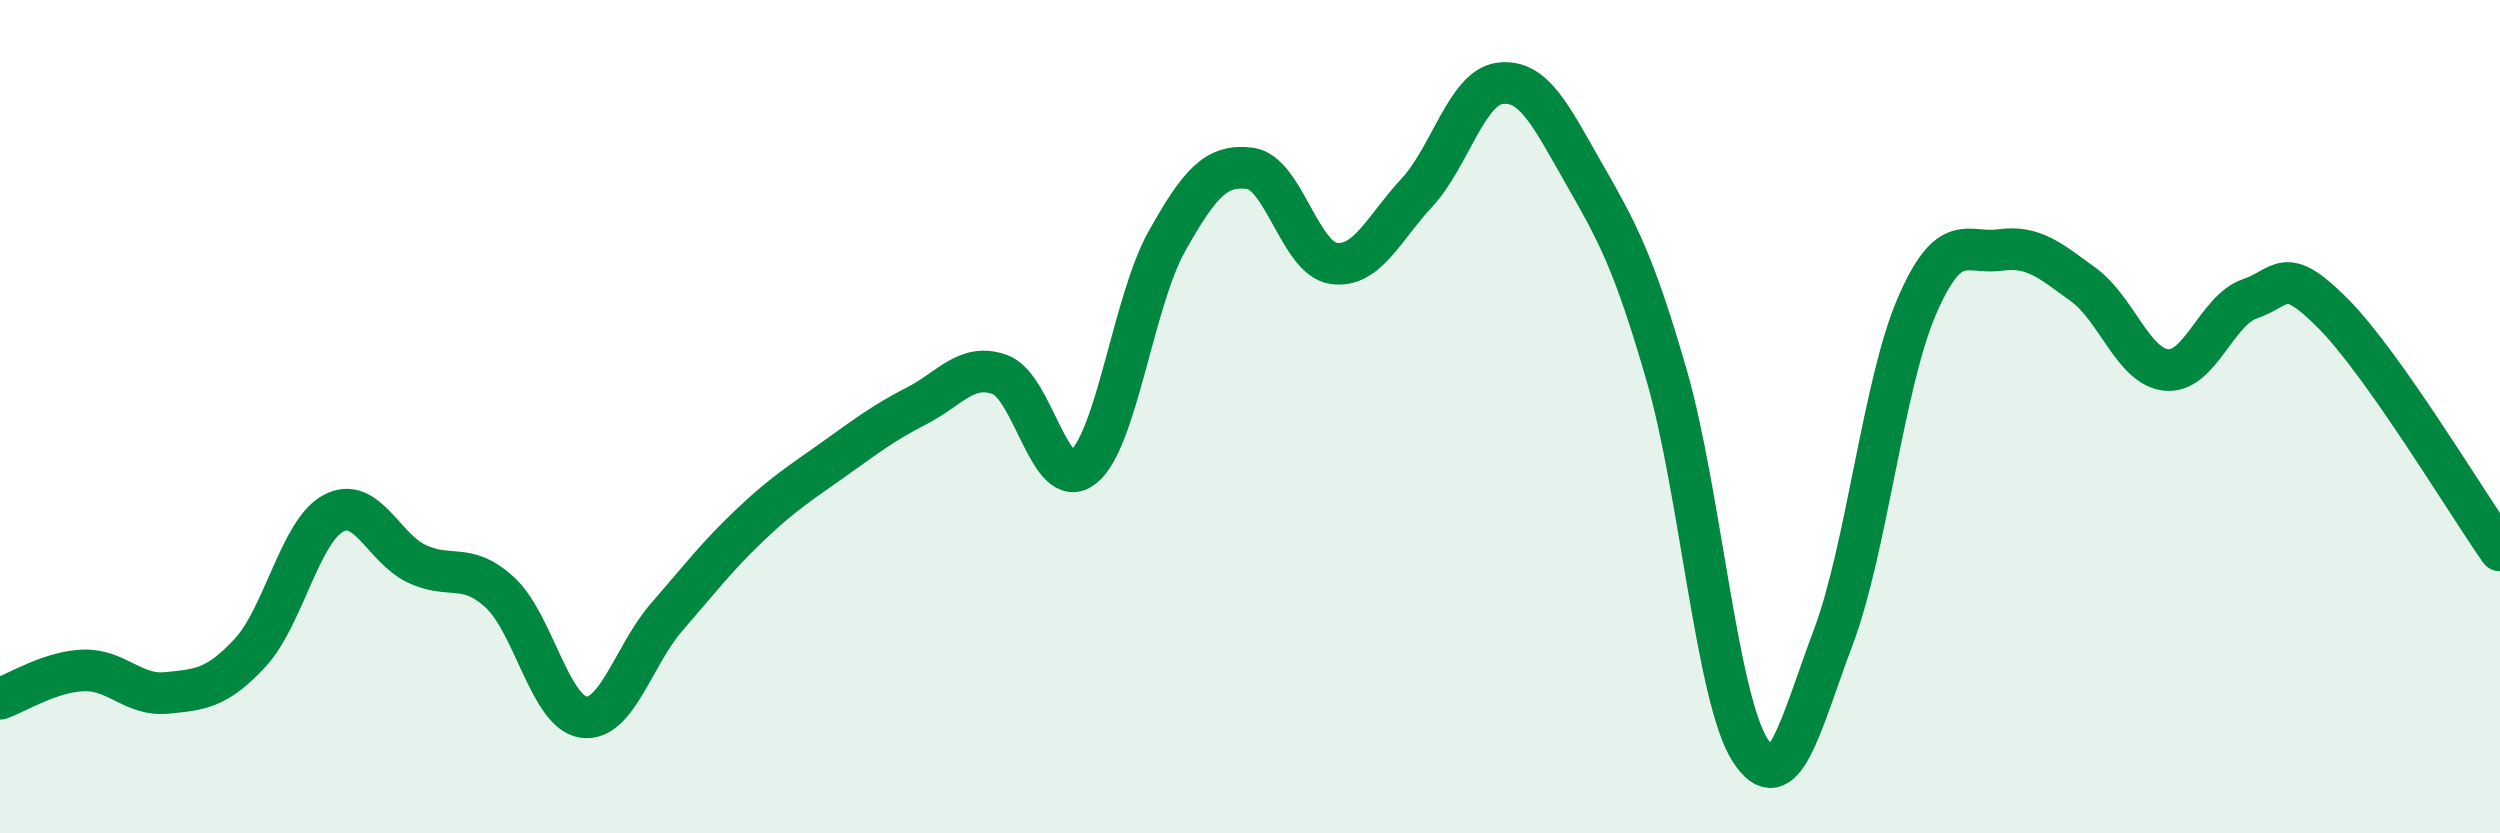
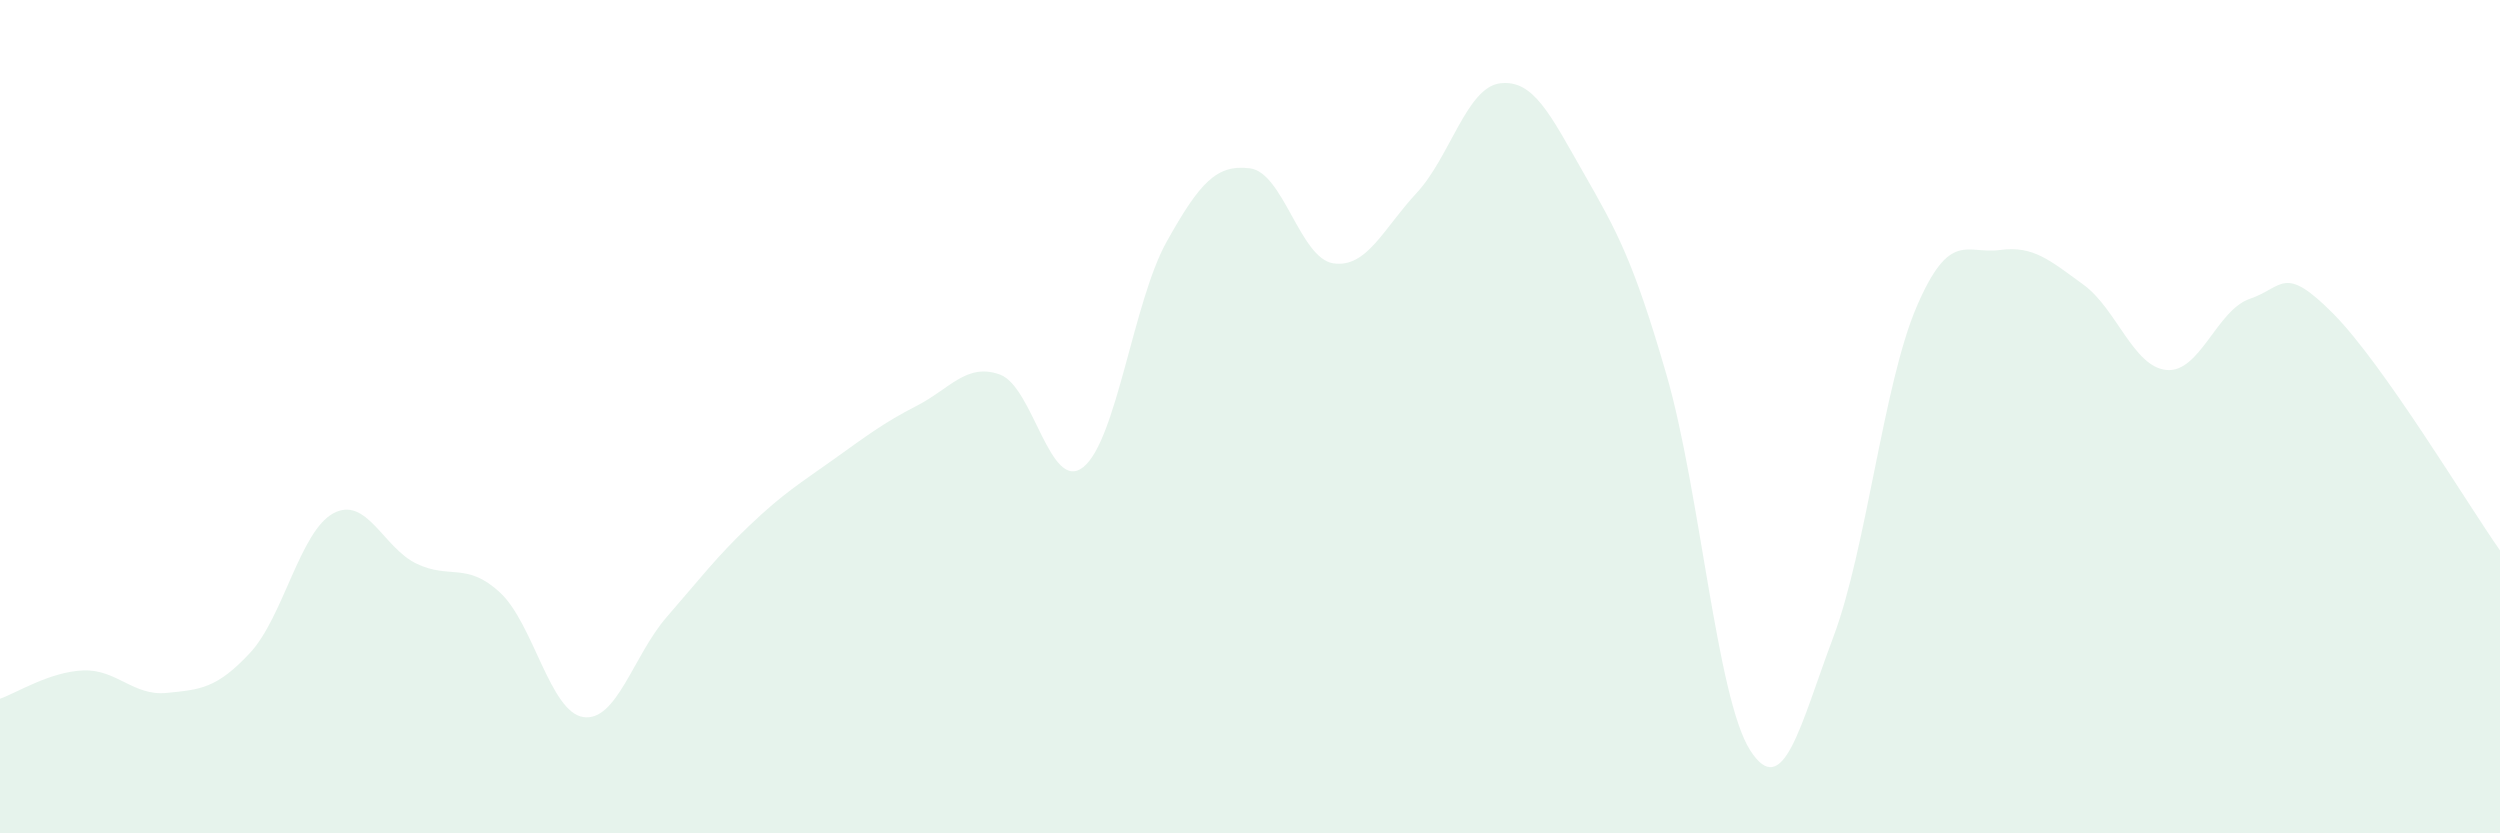
<svg xmlns="http://www.w3.org/2000/svg" width="60" height="20" viewBox="0 0 60 20">
  <path d="M 0,16.77 C 0.4,16.63 1.2,16.12 2,16.09 C 2.8,16.06 3.2,16.71 4,16.63 C 4.8,16.55 5.2,16.53 6,15.67 C 6.8,14.81 7.2,12.75 8,12.32 C 8.8,11.89 9.2,13.15 10,13.53 C 10.8,13.91 11.2,13.48 12,14.22 C 12.8,14.96 13.2,17.09 14,17.21 C 14.8,17.33 15.2,15.73 16,14.81 C 16.8,13.89 17.2,13.36 18,12.6 C 18.8,11.84 19.2,11.6 20,11.03 C 20.8,10.46 21.2,10.15 22,9.74 C 22.8,9.33 23.2,8.7 24,8.99 C 24.8,9.28 25.2,11.85 26,11.21 C 26.8,10.57 27.2,7.23 28,5.8 C 28.8,4.37 29.2,3.94 30,4.04 C 30.8,4.14 31.2,6.2 32,6.32 C 32.8,6.44 33.2,5.49 34,4.63 C 34.8,3.77 35.2,2.1 36,2 C 36.8,1.9 37.2,2.74 38,4.14 C 38.8,5.54 39.2,6.24 40,9.01 C 40.8,11.78 41.2,16.74 42,18 C 42.8,19.26 43.2,17.42 44,15.29 C 44.8,13.16 45.2,9.22 46,7.36 C 46.8,5.5 47.2,6.11 48,6 C 48.8,5.89 49.2,6.25 50,6.83 C 50.8,7.41 51.2,8.81 52,8.88 C 52.8,8.95 53.2,7.44 54,7.17 C 54.8,6.9 54.8,6.32 56,7.53 C 57.2,8.74 59.2,12.07 60,13.21L60 20L0 20Z" fill="#008740" opacity="0.1" stroke-linecap="round" stroke-linejoin="round" />
-   <path d="M 0,16.77 C 0.4,16.63 1.2,16.12 2,16.09 C 2.8,16.06 3.2,16.71 4,16.63 C 4.8,16.55 5.2,16.53 6,15.67 C 6.8,14.81 7.2,12.75 8,12.32 C 8.8,11.89 9.2,13.15 10,13.53 C 10.8,13.91 11.2,13.48 12,14.22 C 12.8,14.96 13.2,17.09 14,17.21 C 14.8,17.33 15.2,15.73 16,14.81 C 16.8,13.89 17.2,13.36 18,12.6 C 18.8,11.84 19.2,11.6 20,11.03 C 20.8,10.46 21.2,10.15 22,9.74 C 22.8,9.33 23.2,8.7 24,8.99 C 24.8,9.28 25.2,11.85 26,11.21 C 26.8,10.57 27.2,7.23 28,5.8 C 28.8,4.37 29.2,3.94 30,4.04 C 30.8,4.14 31.2,6.2 32,6.32 C 32.8,6.44 33.2,5.49 34,4.63 C 34.8,3.77 35.2,2.1 36,2 C 36.8,1.9 37.2,2.74 38,4.14 C 38.8,5.54 39.2,6.24 40,9.01 C 40.8,11.78 41.2,16.74 42,18 C 42.8,19.26 43.2,17.42 44,15.29 C 44.8,13.16 45.2,9.22 46,7.36 C 46.8,5.5 47.2,6.11 48,6 C 48.8,5.89 49.2,6.25 50,6.83 C 50.8,7.41 51.2,8.81 52,8.88 C 52.8,8.95 53.2,7.44 54,7.17 C 54.8,6.9 54.8,6.32 56,7.53 C 57.2,8.74 59.2,12.07 60,13.21" stroke="#008740" stroke-width="1" fill="none" stroke-linecap="round" stroke-linejoin="round" />
</svg>